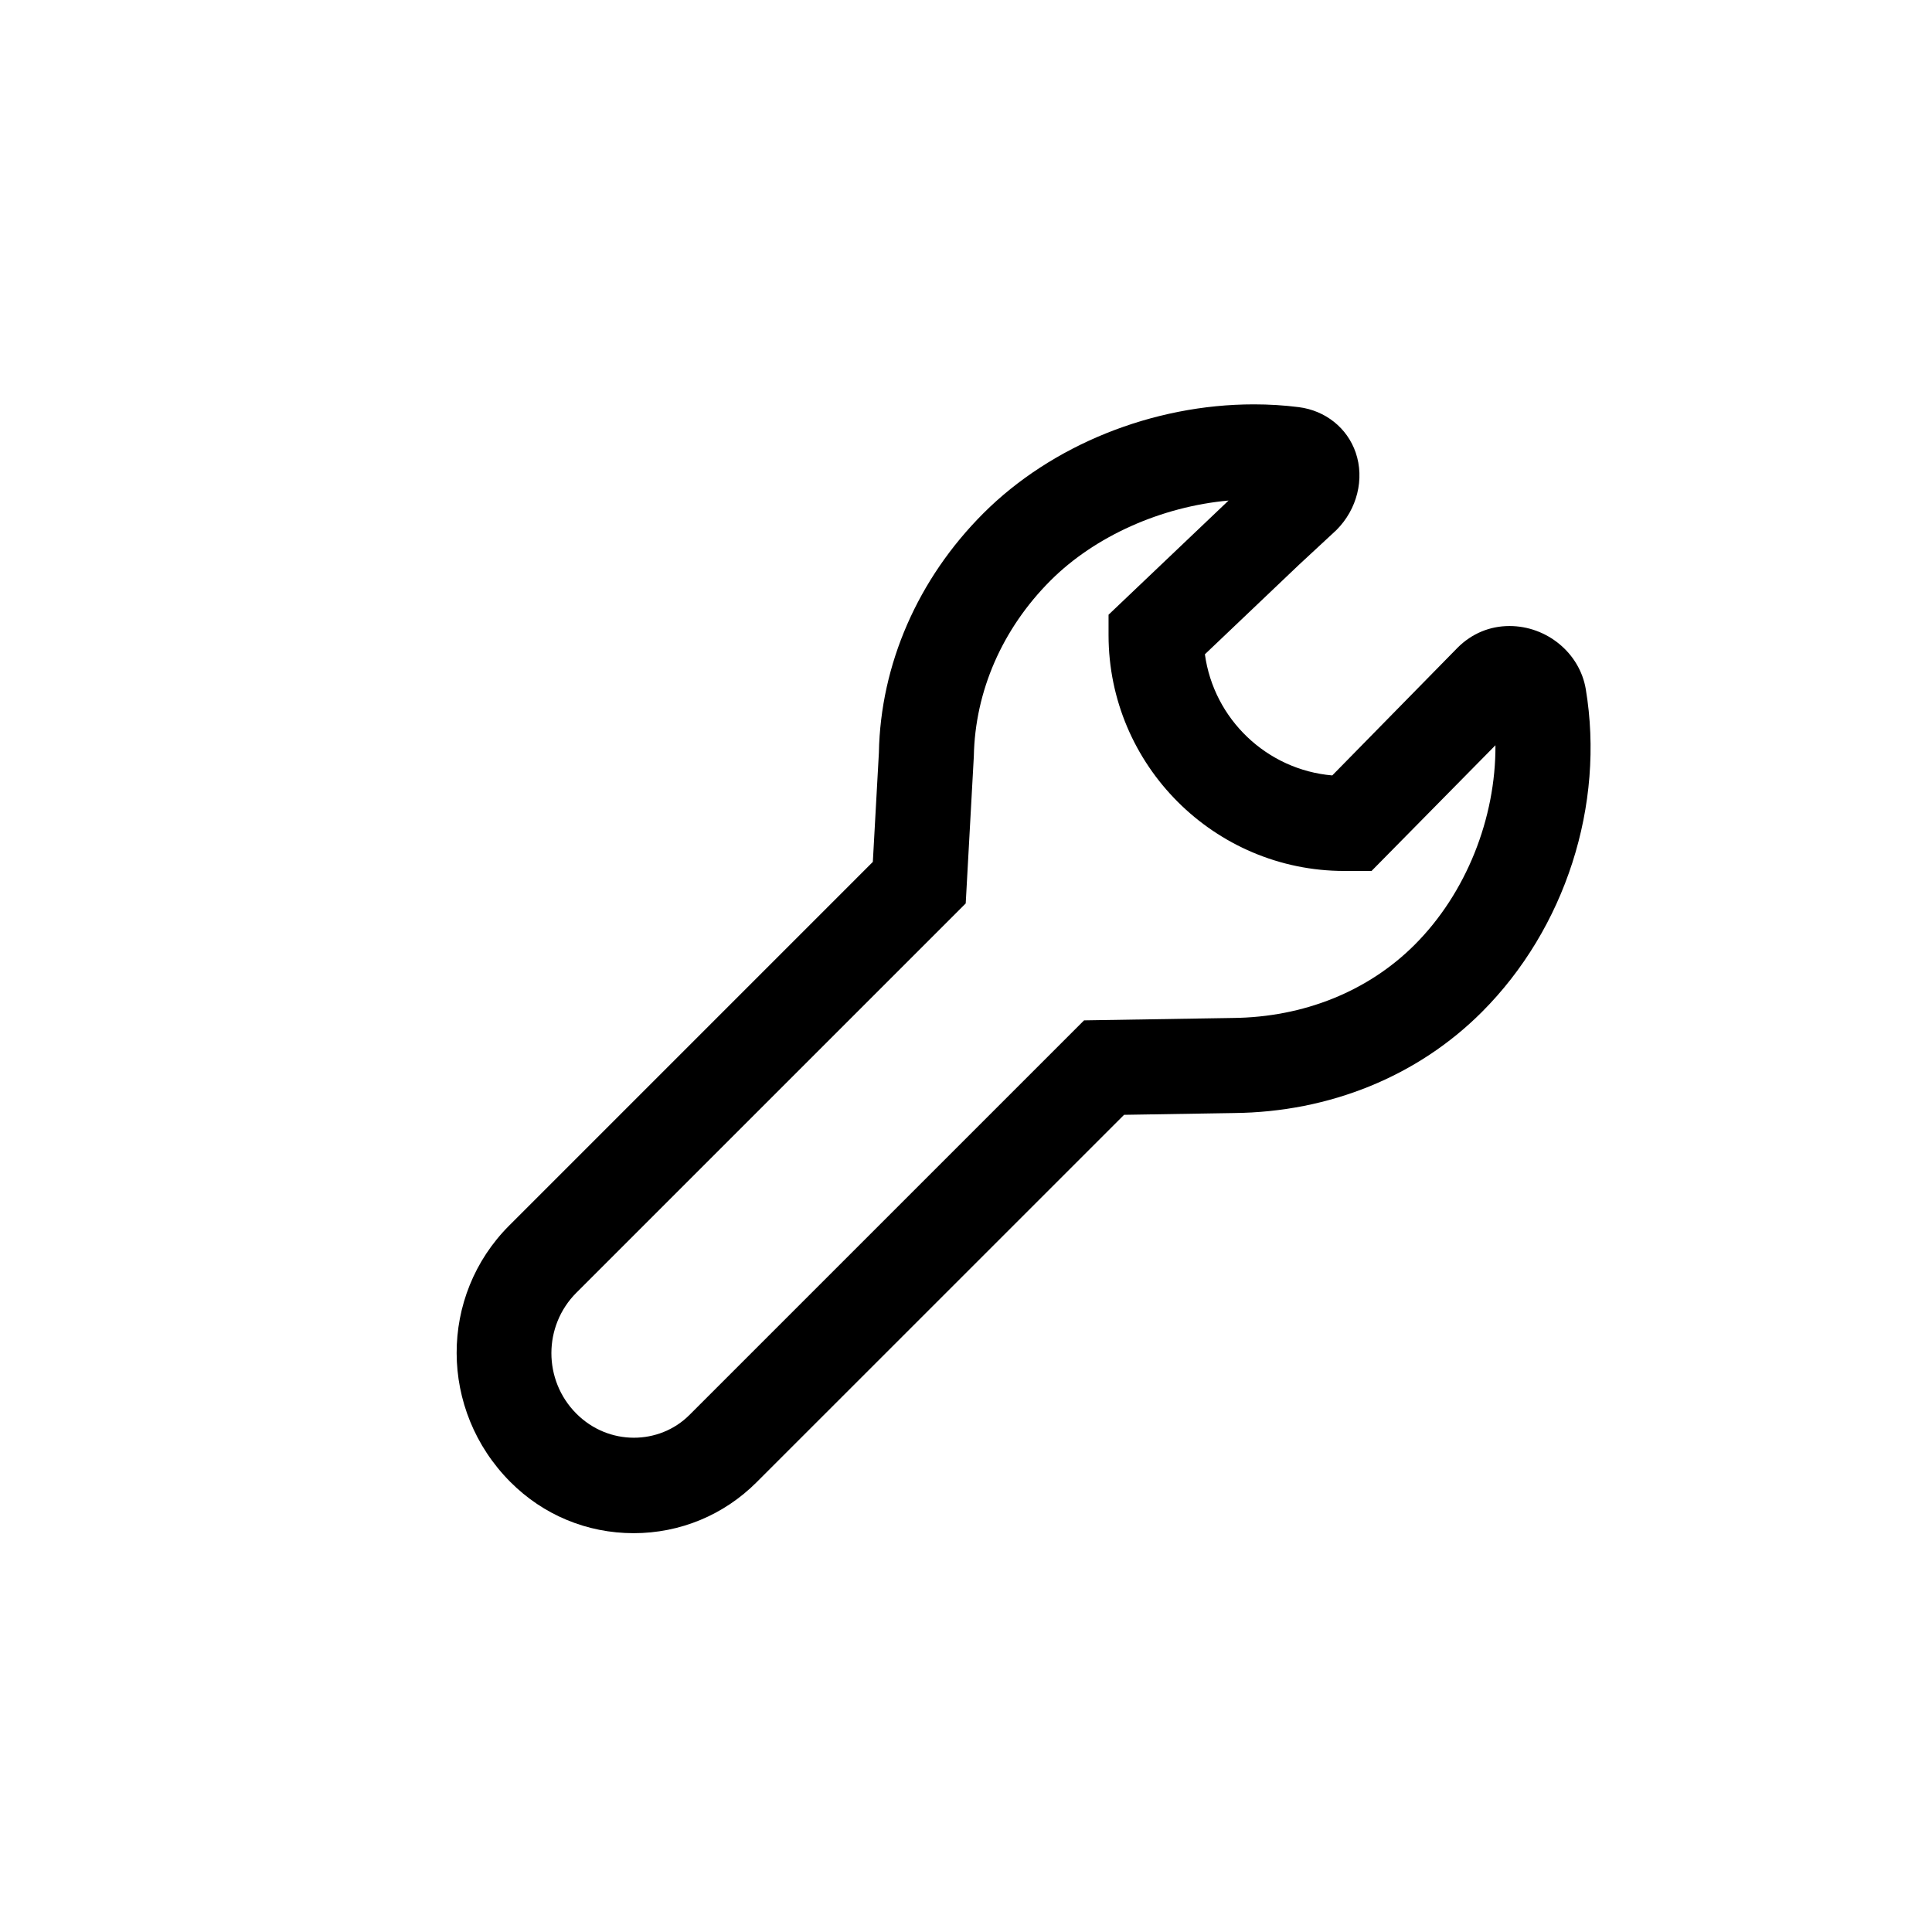
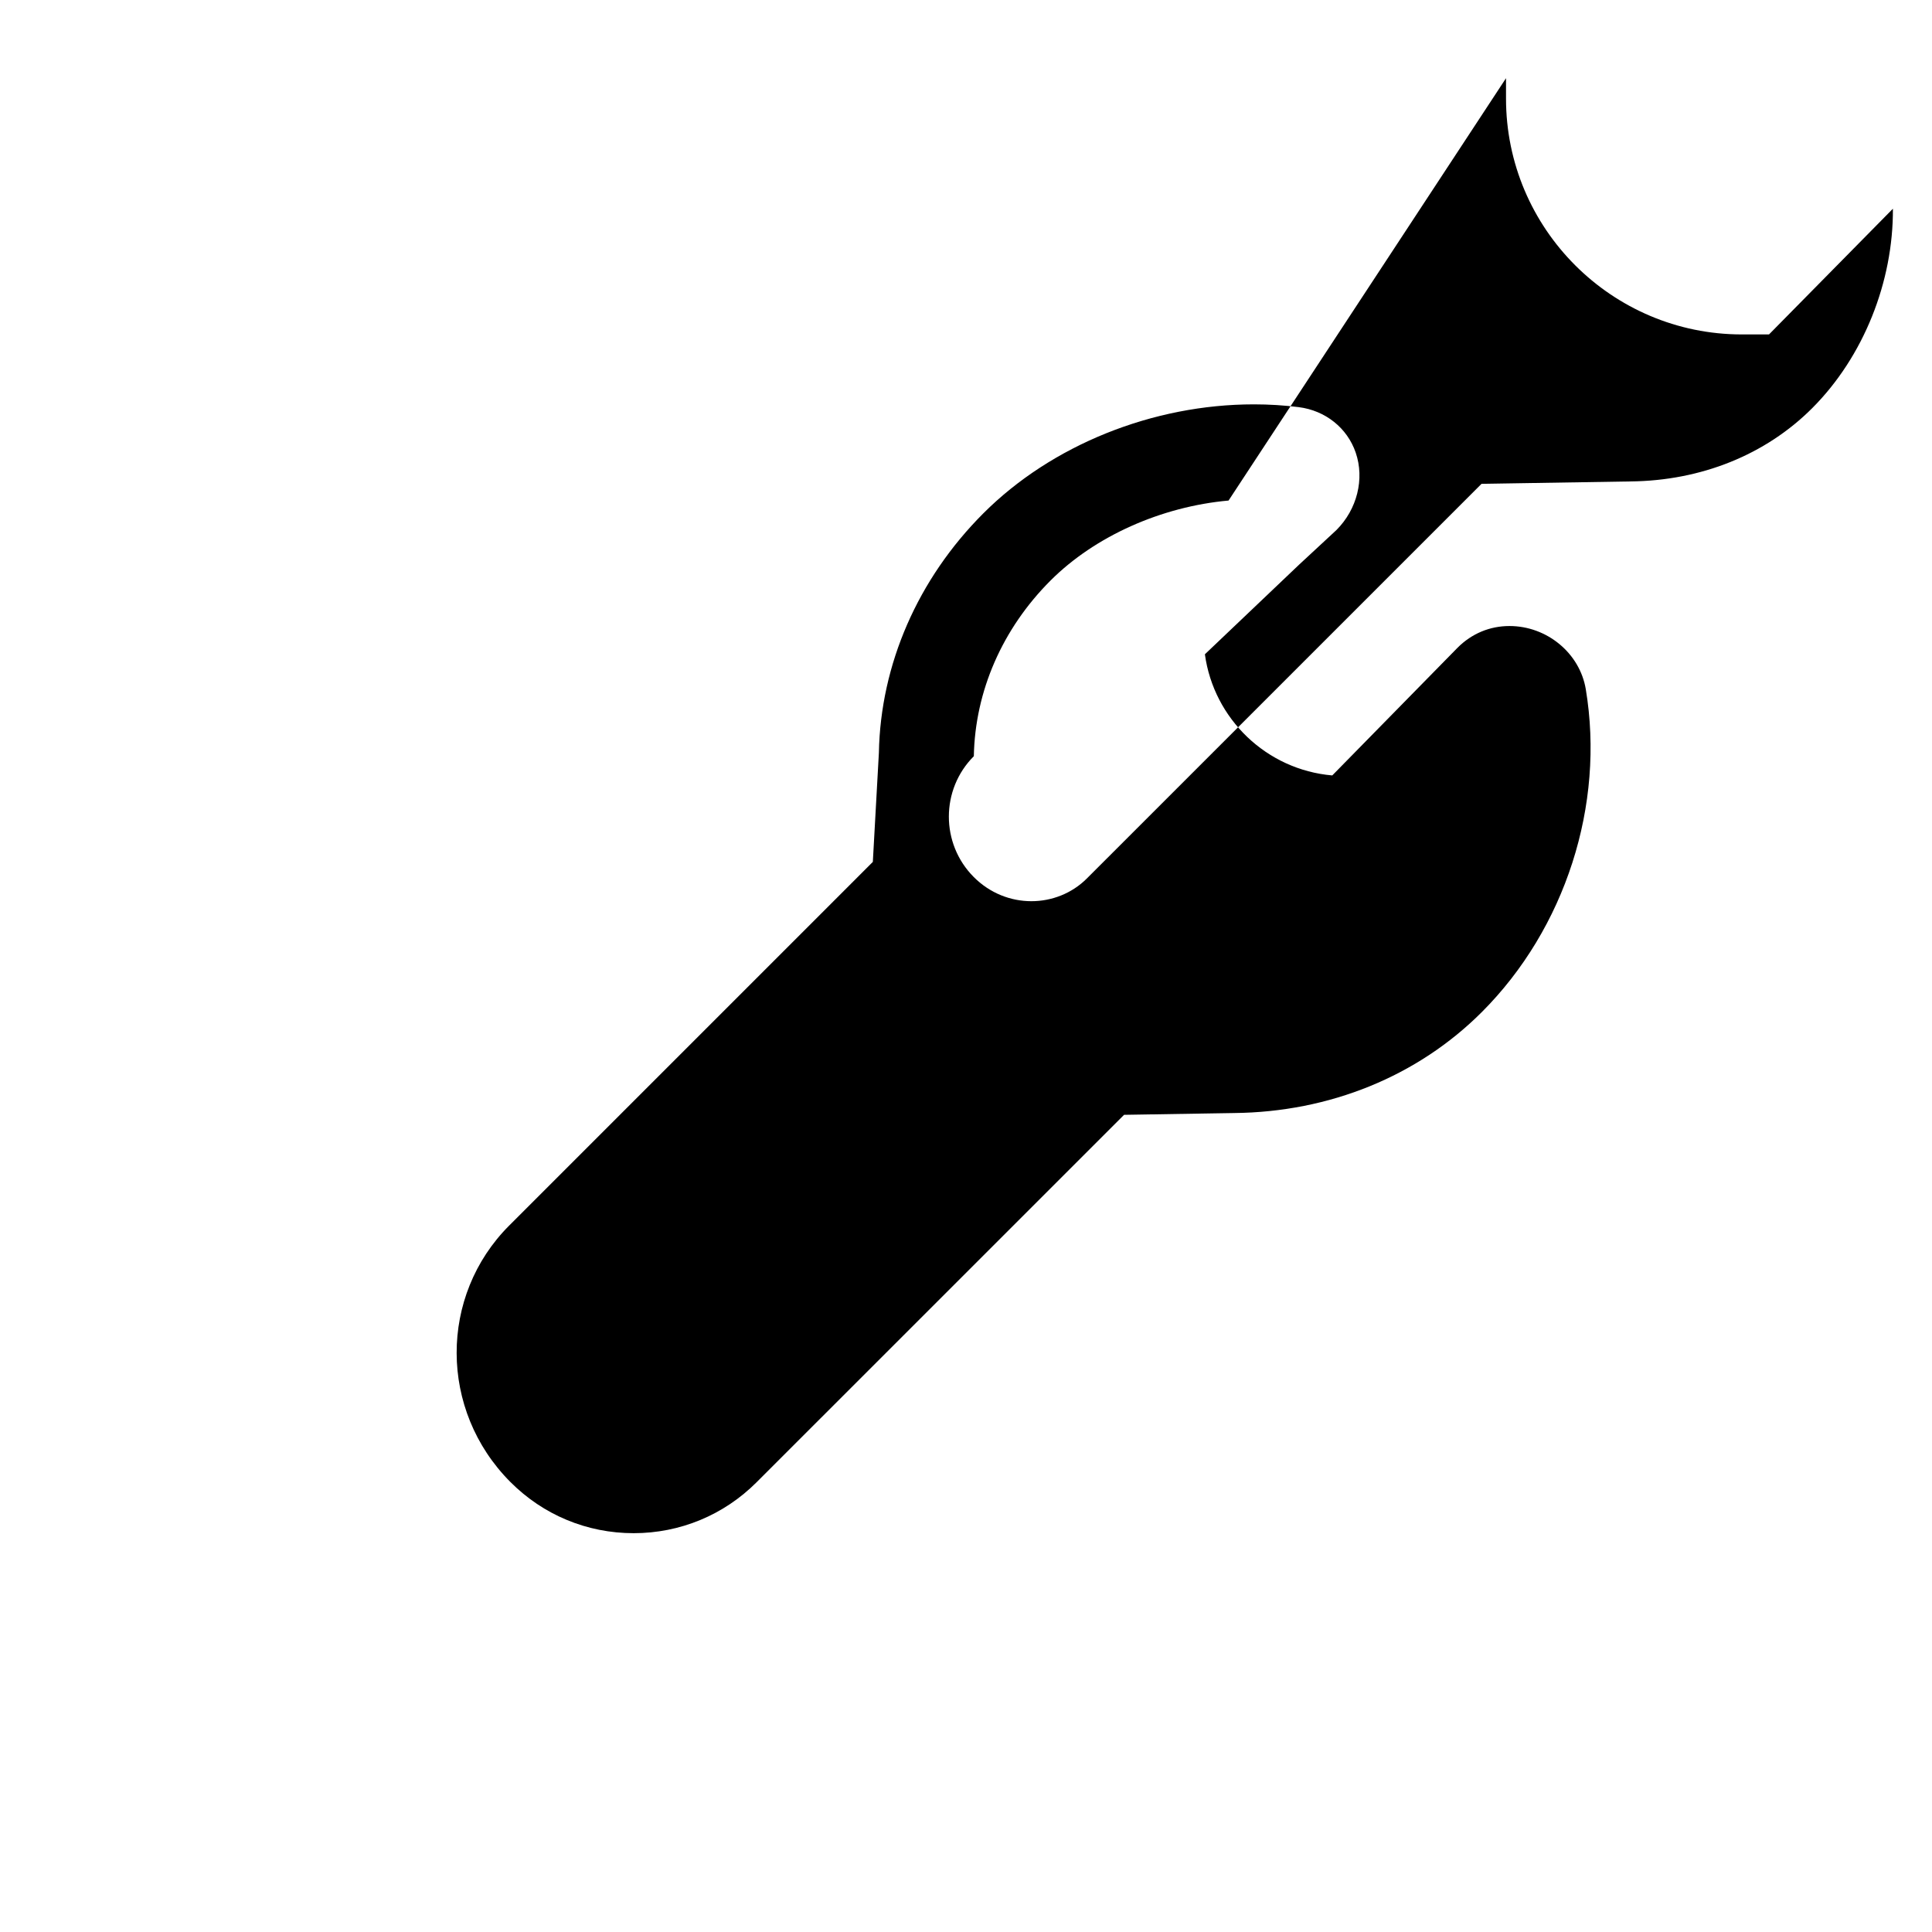
<svg xmlns="http://www.w3.org/2000/svg" fill="#000000" width="800px" height="800px" version="1.1" viewBox="144 144 512 512">
-   <path d="m311.92 550.31c-12.355 0-23.961-4.824-32.68-13.582-18.938-19.023-18.898-49.344-0.289-67.953l96.359-96.363 1.605-28.945c0.434-23.328 10.277-46.023 27.695-63.441 18.082-18.082 44.875-28.867 71.691-28.867 4.004 0 8.004 0.246 11.871 0.738 7.078 0.895 12.867 5.516 15.109 12.066 2.379 6.965 0.379 15.012-5.121 20.512l-9.906 9.184-24.945 23.734c2.344 17.141 16.367 30.613 33.754 32.105l33.195-33.832c3.785-3.793 8.598-5.762 13.766-5.762 9.938 0 18.629 7.191 20.223 16.734 5.121 30.676-5.434 63.453-27.539 85.559-17.004 17.012-40.316 26.512-65.66 26.77l-29.156 0.473-97.379 97.363c-8.703 8.711-20.285 13.504-32.594 13.508zm157.66-273.66c-17.785 1.598-35.387 9.414-47.164 21.184-12.789 12.789-20.016 29.336-20.34 46.57l-2.152 39.016-103.18 103.17c-8.809 8.809-8.824 23.164-0.039 32 8.633 8.672 22.066 8.32 29.984 0.41l104.6-104.59 39.438-0.637c18.781-0.188 35.859-7.078 48.172-19.398 13.652-13.652 21.52-33.535 21.41-52.875l-32.836 33.316h-7.199c-34.461 0-62.496-28.039-62.496-62.504v-5.402z" />
+   <path d="m311.92 550.31c-12.355 0-23.961-4.824-32.68-13.582-18.938-19.023-18.898-49.344-0.289-67.953l96.359-96.363 1.605-28.945c0.434-23.328 10.277-46.023 27.695-63.441 18.082-18.082 44.875-28.867 71.691-28.867 4.004 0 8.004 0.246 11.871 0.738 7.078 0.895 12.867 5.516 15.109 12.066 2.379 6.965 0.379 15.012-5.121 20.512l-9.906 9.184-24.945 23.734c2.344 17.141 16.367 30.613 33.754 32.105l33.195-33.832c3.785-3.793 8.598-5.762 13.766-5.762 9.938 0 18.629 7.191 20.223 16.734 5.121 30.676-5.434 63.453-27.539 85.559-17.004 17.012-40.316 26.512-65.66 26.77l-29.156 0.473-97.379 97.363c-8.703 8.711-20.285 13.504-32.594 13.508zm157.66-273.66c-17.785 1.598-35.387 9.414-47.164 21.184-12.789 12.789-20.016 29.336-20.34 46.57c-8.809 8.809-8.824 23.164-0.039 32 8.633 8.672 22.066 8.32 29.984 0.41l104.6-104.59 39.438-0.637c18.781-0.188 35.859-7.078 48.172-19.398 13.652-13.652 21.52-33.535 21.41-52.875l-32.836 33.316h-7.199c-34.461 0-62.496-28.039-62.496-62.504v-5.402z" />
</svg>